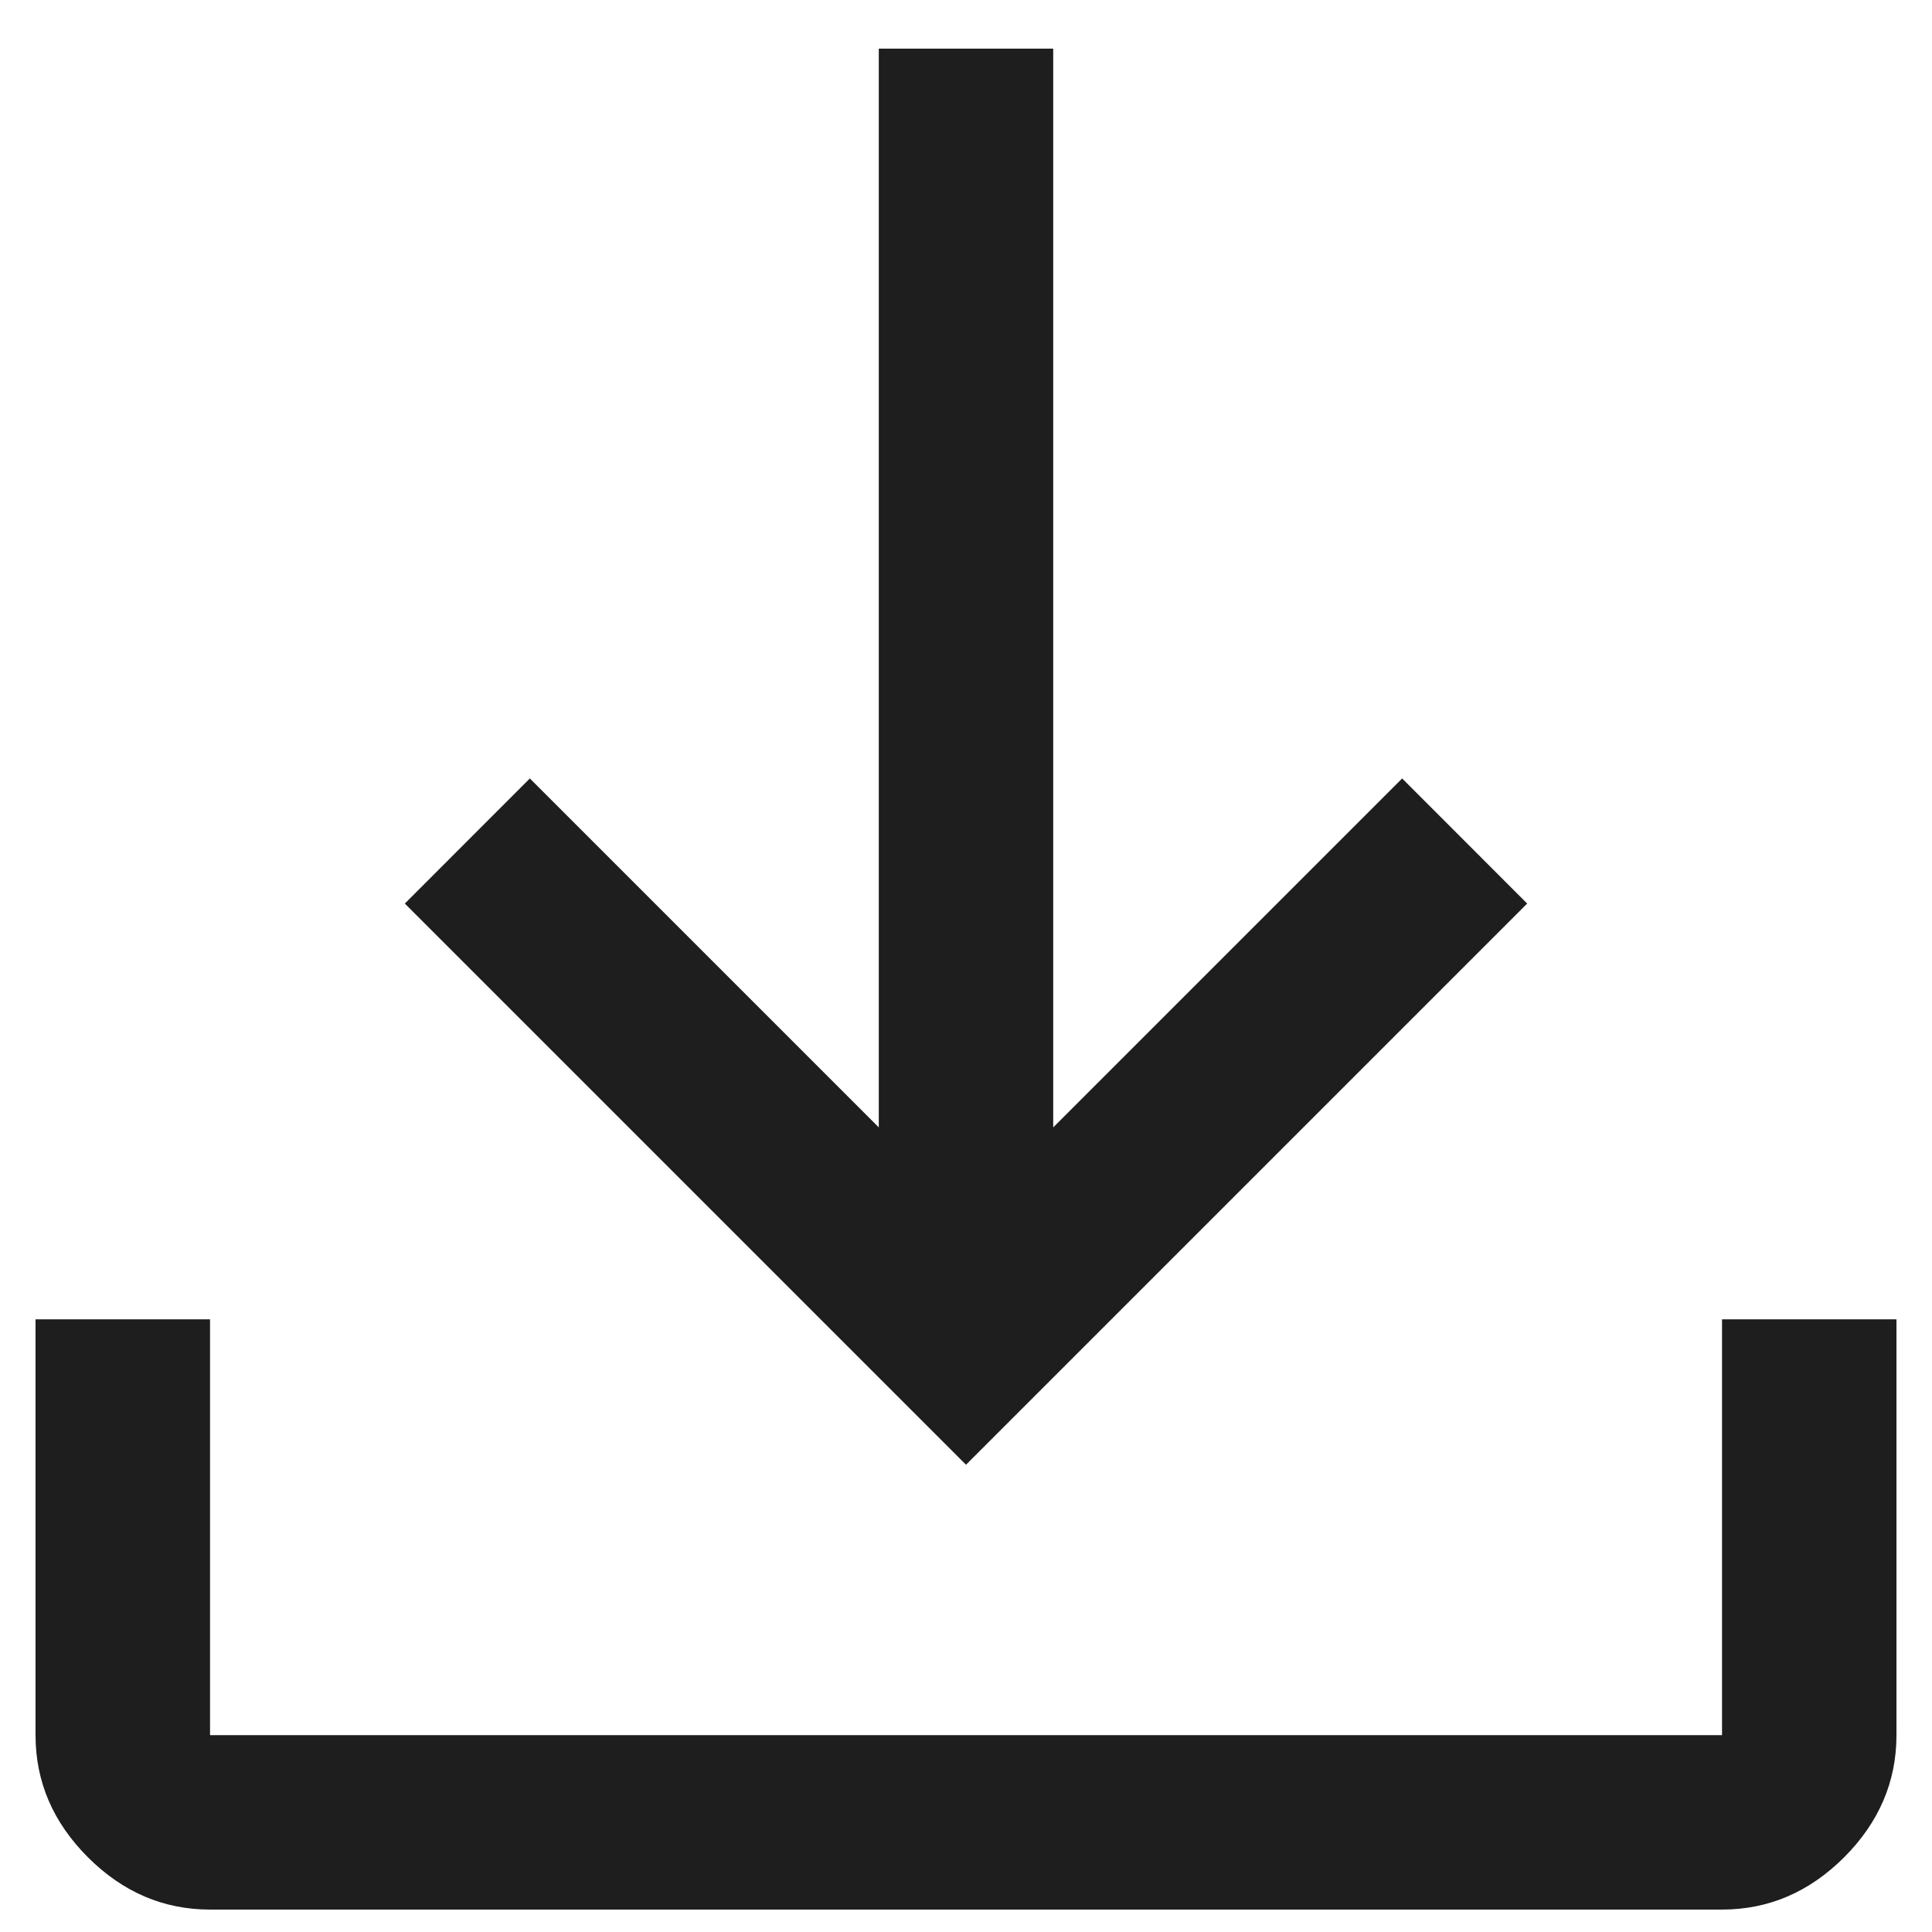
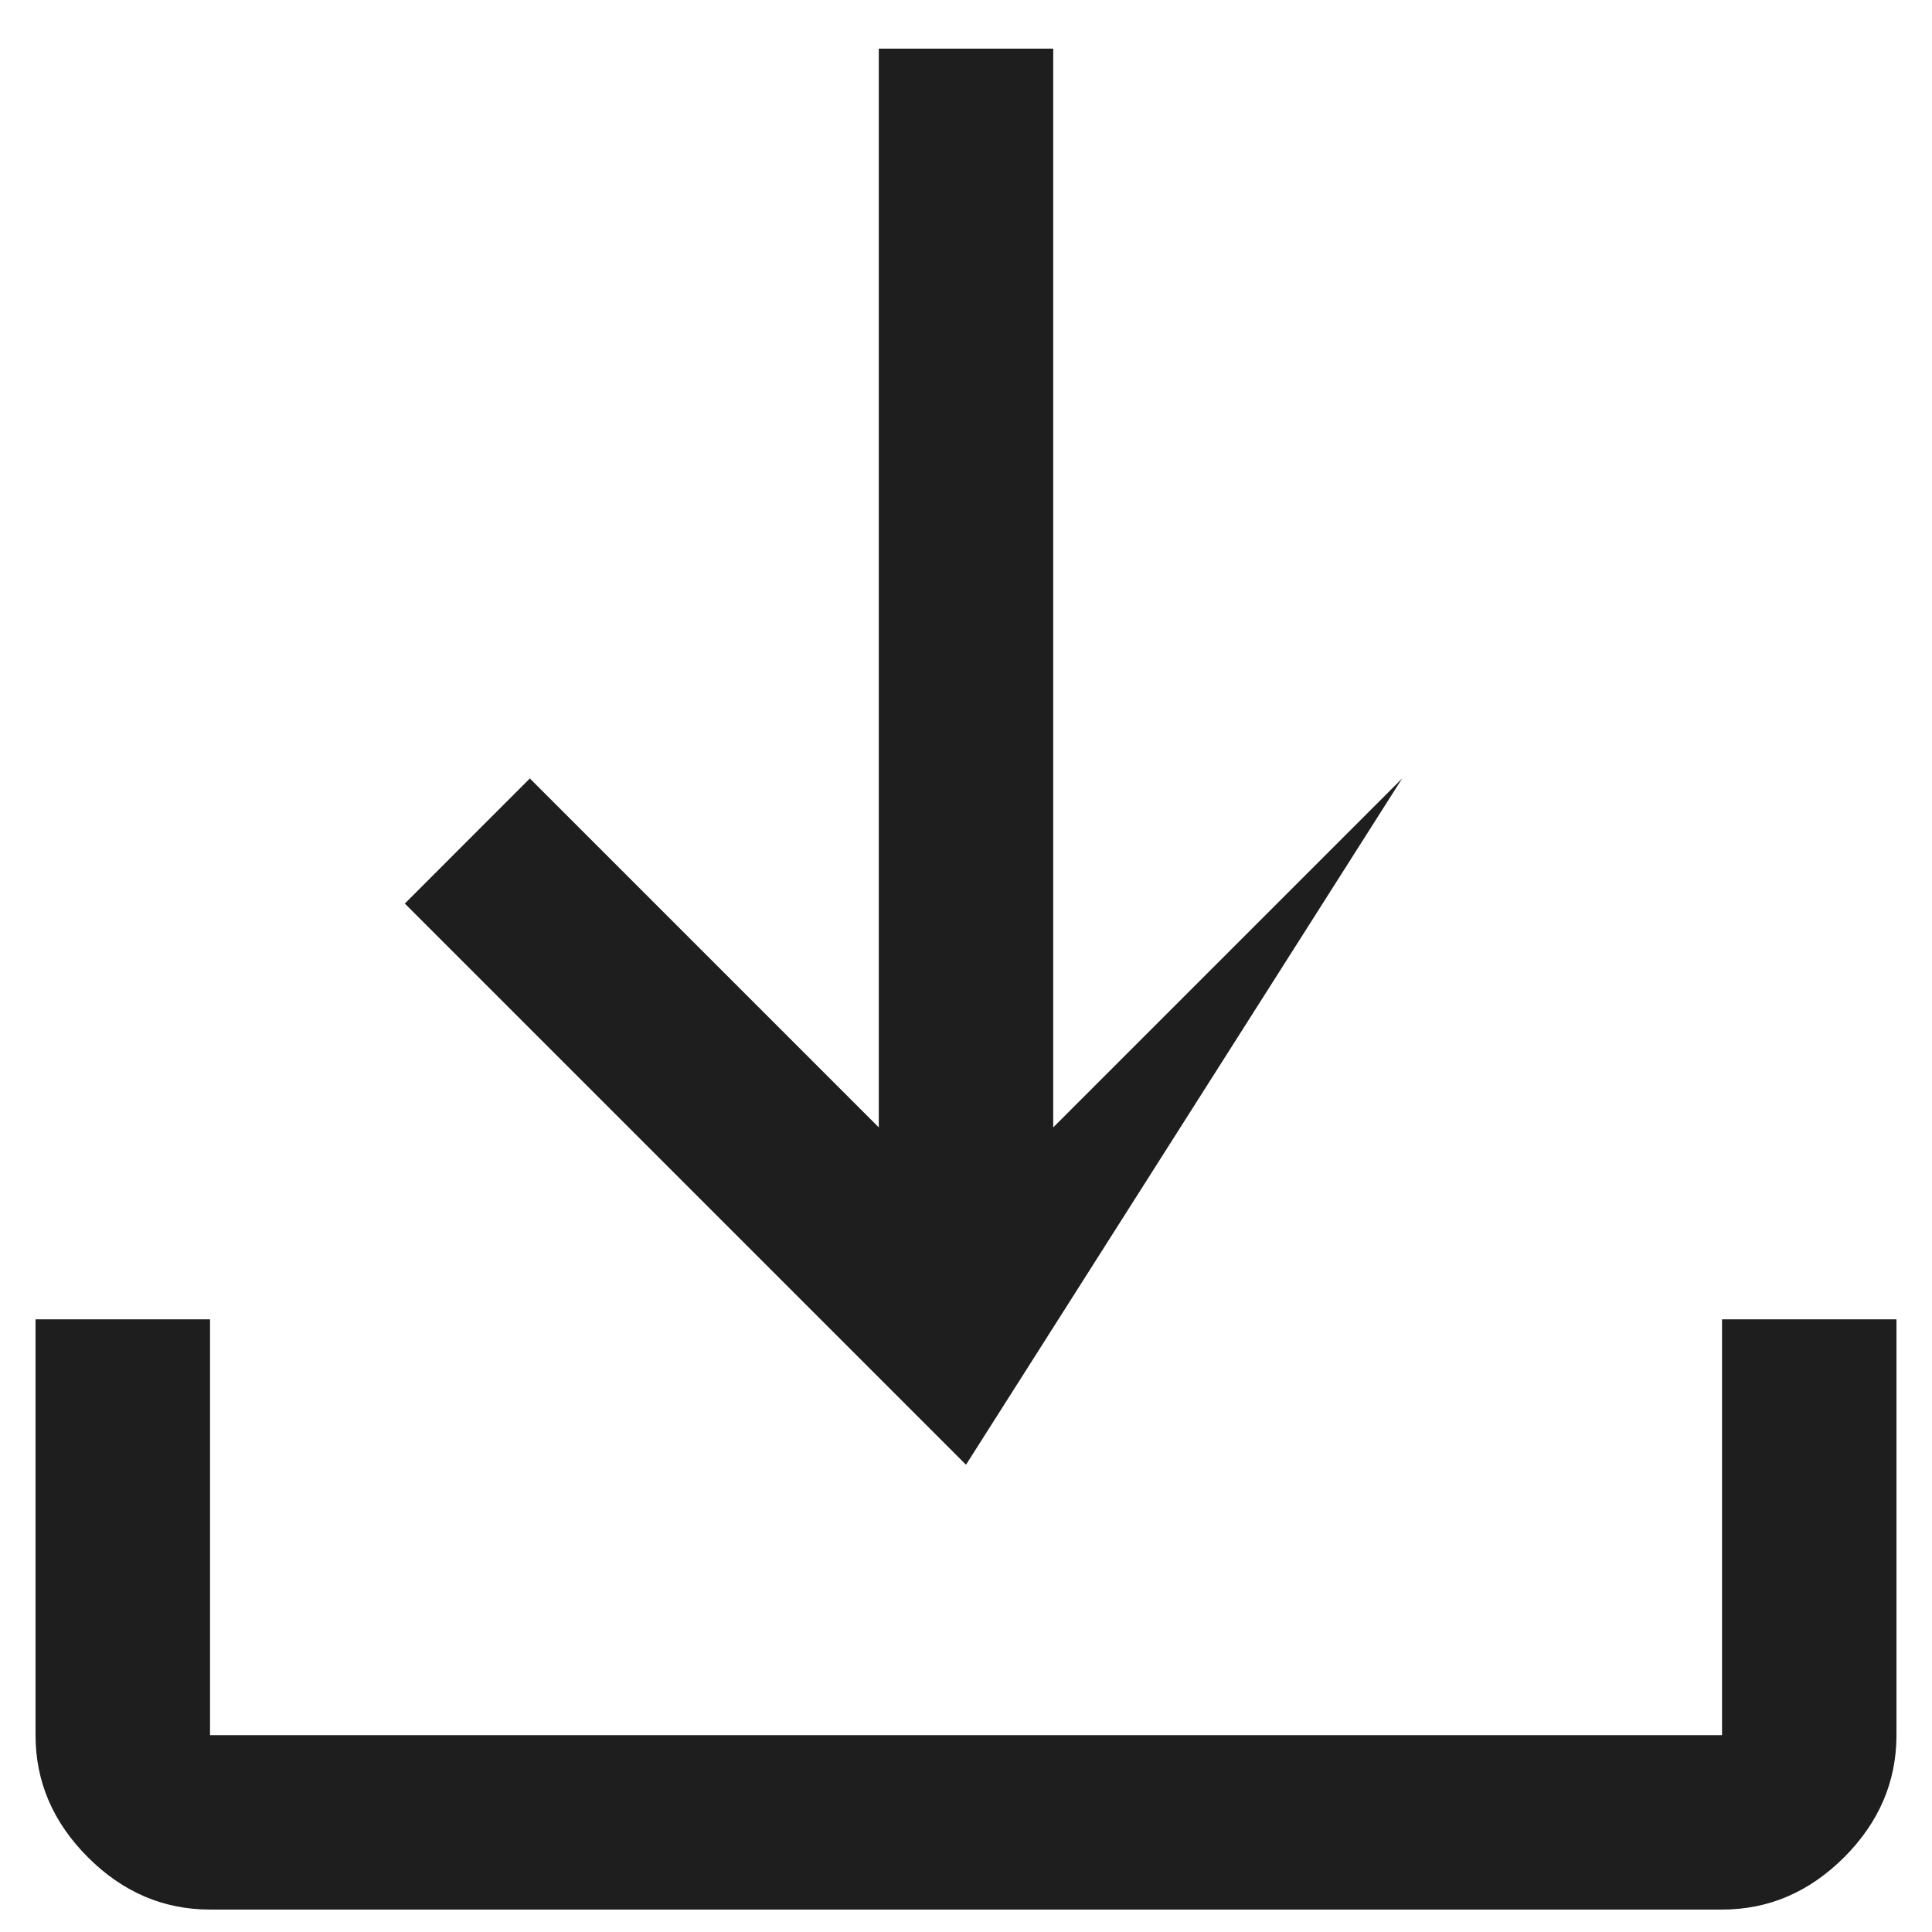
<svg xmlns="http://www.w3.org/2000/svg" width="28" height="28" viewBox="0 0 28 28" fill="none">
-   <path id="Vector" d="M3.044 27.675C2.369 27.675 1.779 27.422 1.274 26.917C0.768 26.411 0.515 25.821 0.515 25.147V19.121H3.044V25.147H24.957V19.121H27.485V25.147C27.485 25.821 27.232 26.411 26.727 26.917C26.221 27.422 25.631 27.675 24.957 27.675H3.044ZM14 21.228L5.867 13.095L7.679 11.282L12.736 16.339V0.705H15.264V16.339L20.321 11.282L22.133 13.095L14 21.228Z" fill="#1E1E1E" />
+   <path id="Vector" d="M3.044 27.675C2.369 27.675 1.779 27.422 1.274 26.917C0.768 26.411 0.515 25.821 0.515 25.147V19.121H3.044V25.147H24.957V19.121H27.485V25.147C27.485 25.821 27.232 26.411 26.727 26.917C26.221 27.422 25.631 27.675 24.957 27.675H3.044ZM14 21.228L5.867 13.095L7.679 11.282L12.736 16.339V0.705H15.264V16.339L20.321 11.282L14 21.228Z" fill="#1E1E1E" />
</svg>